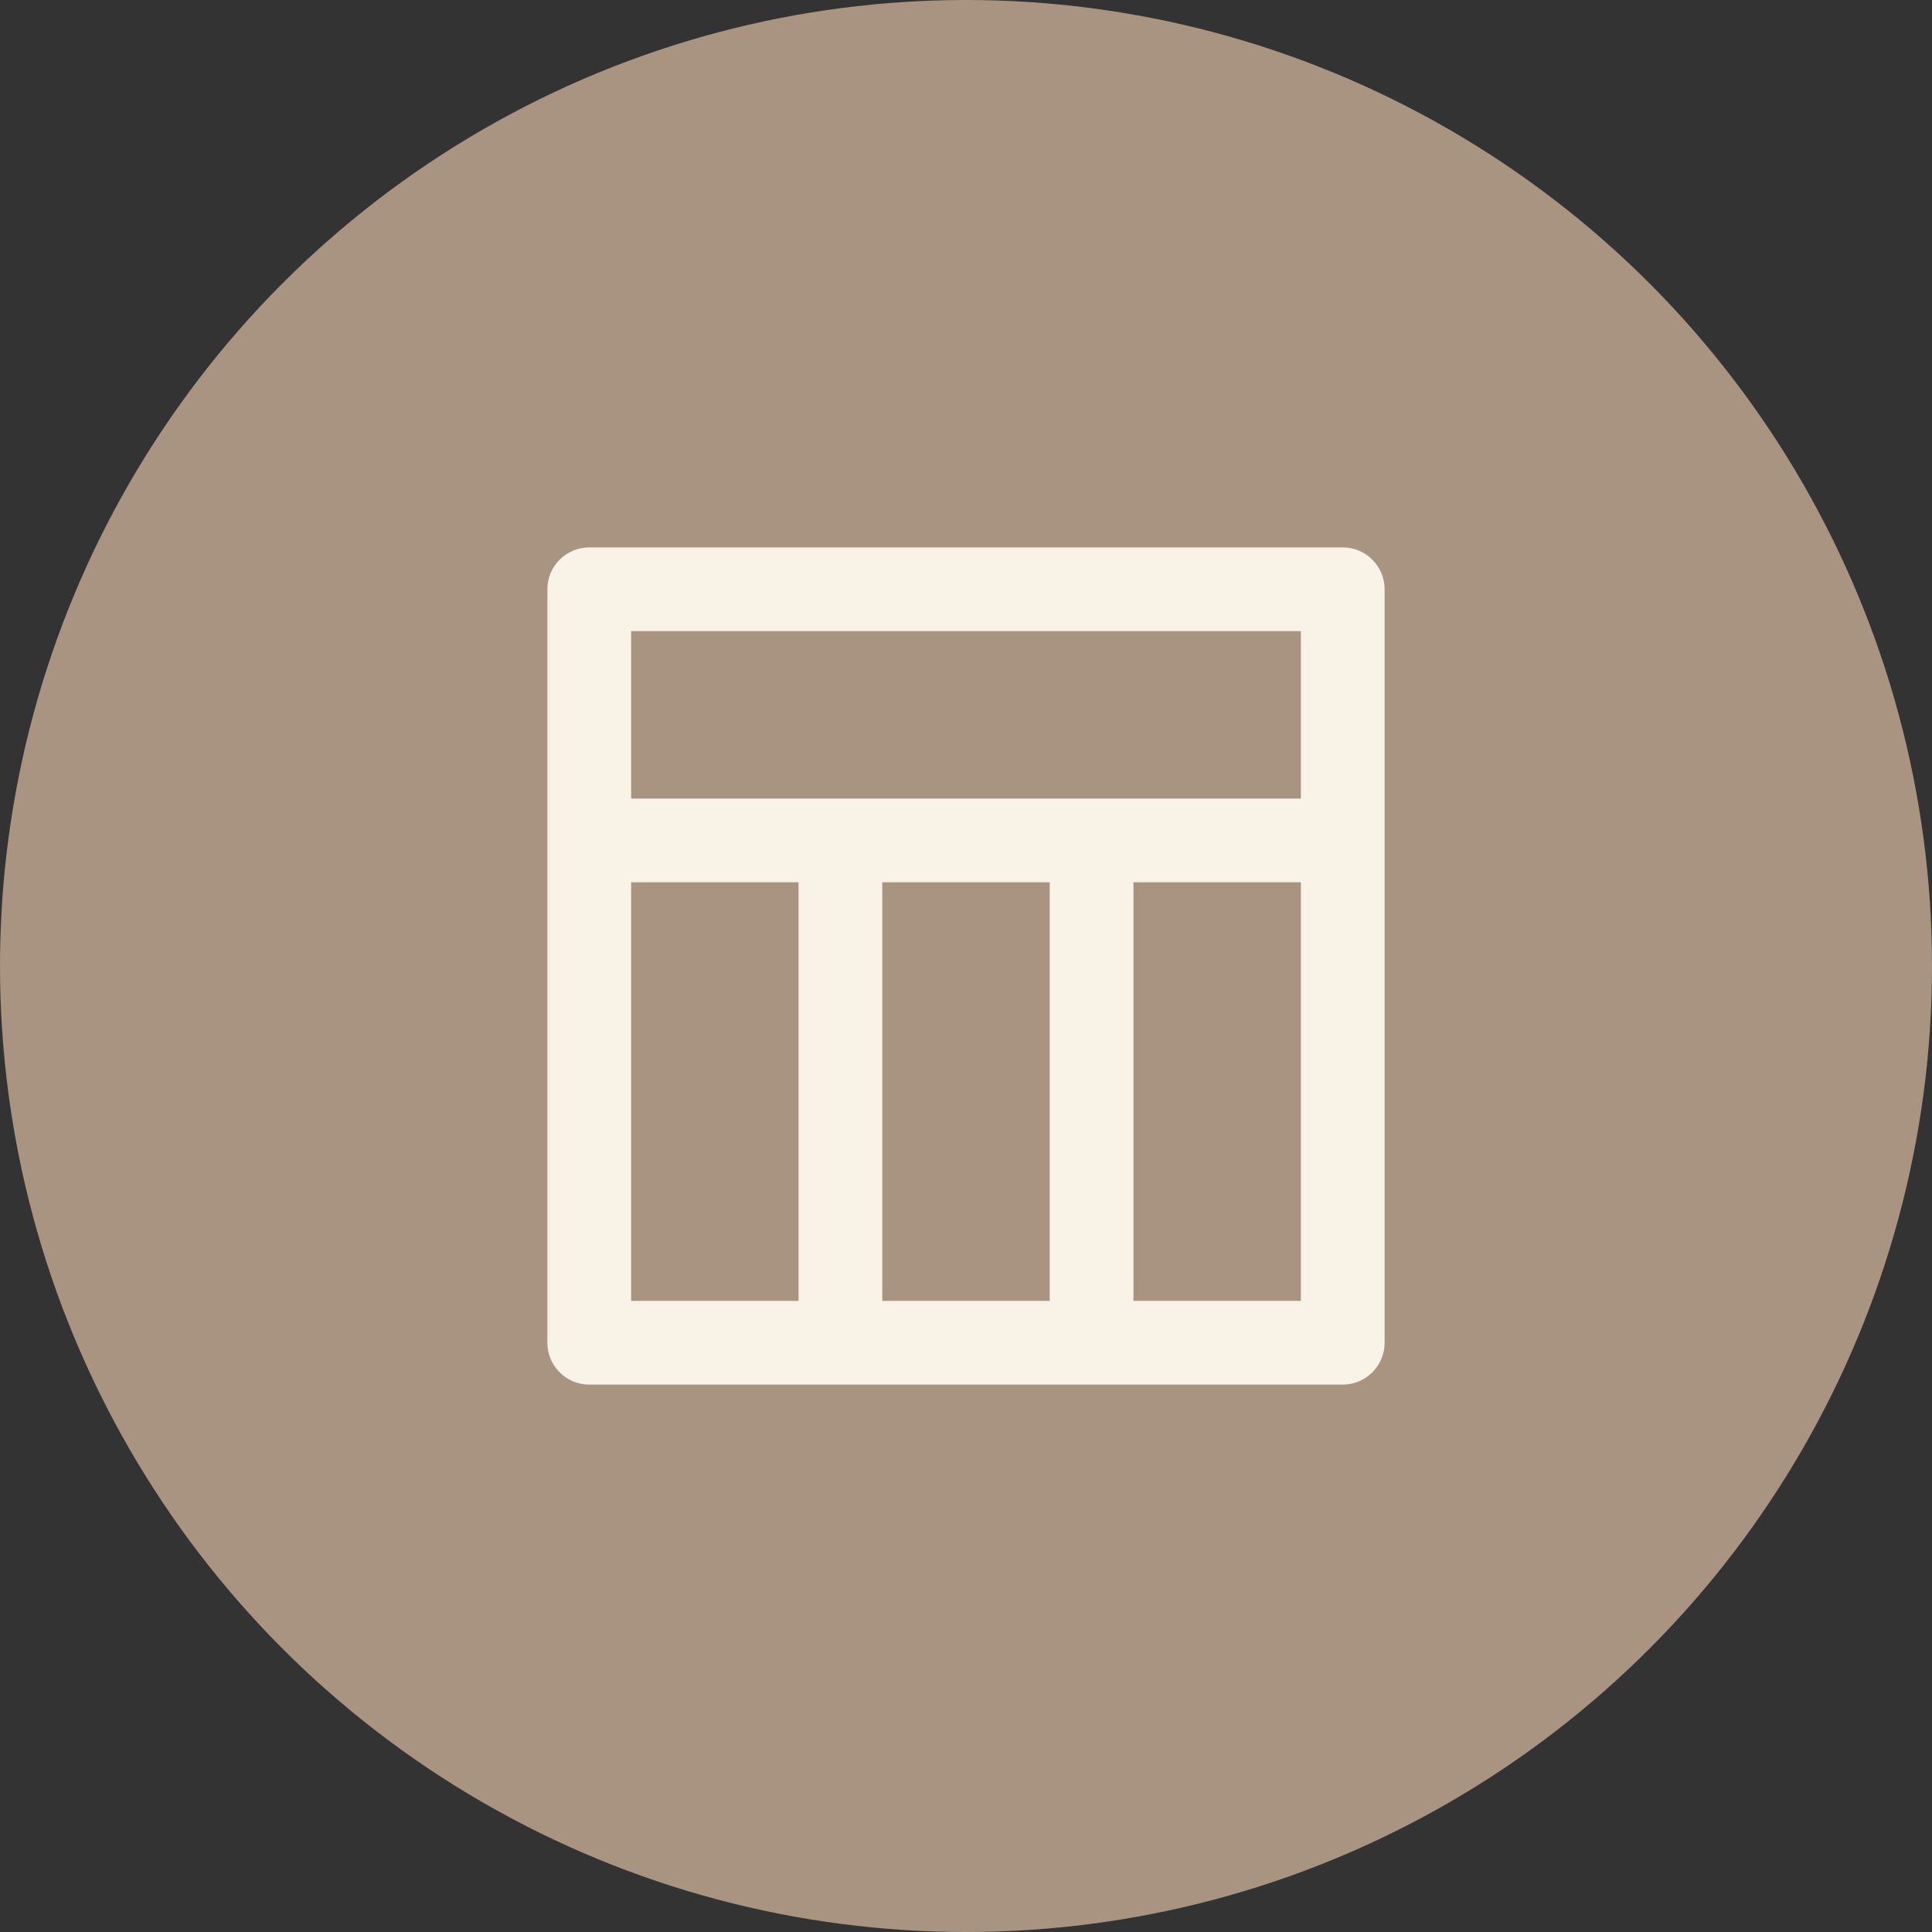
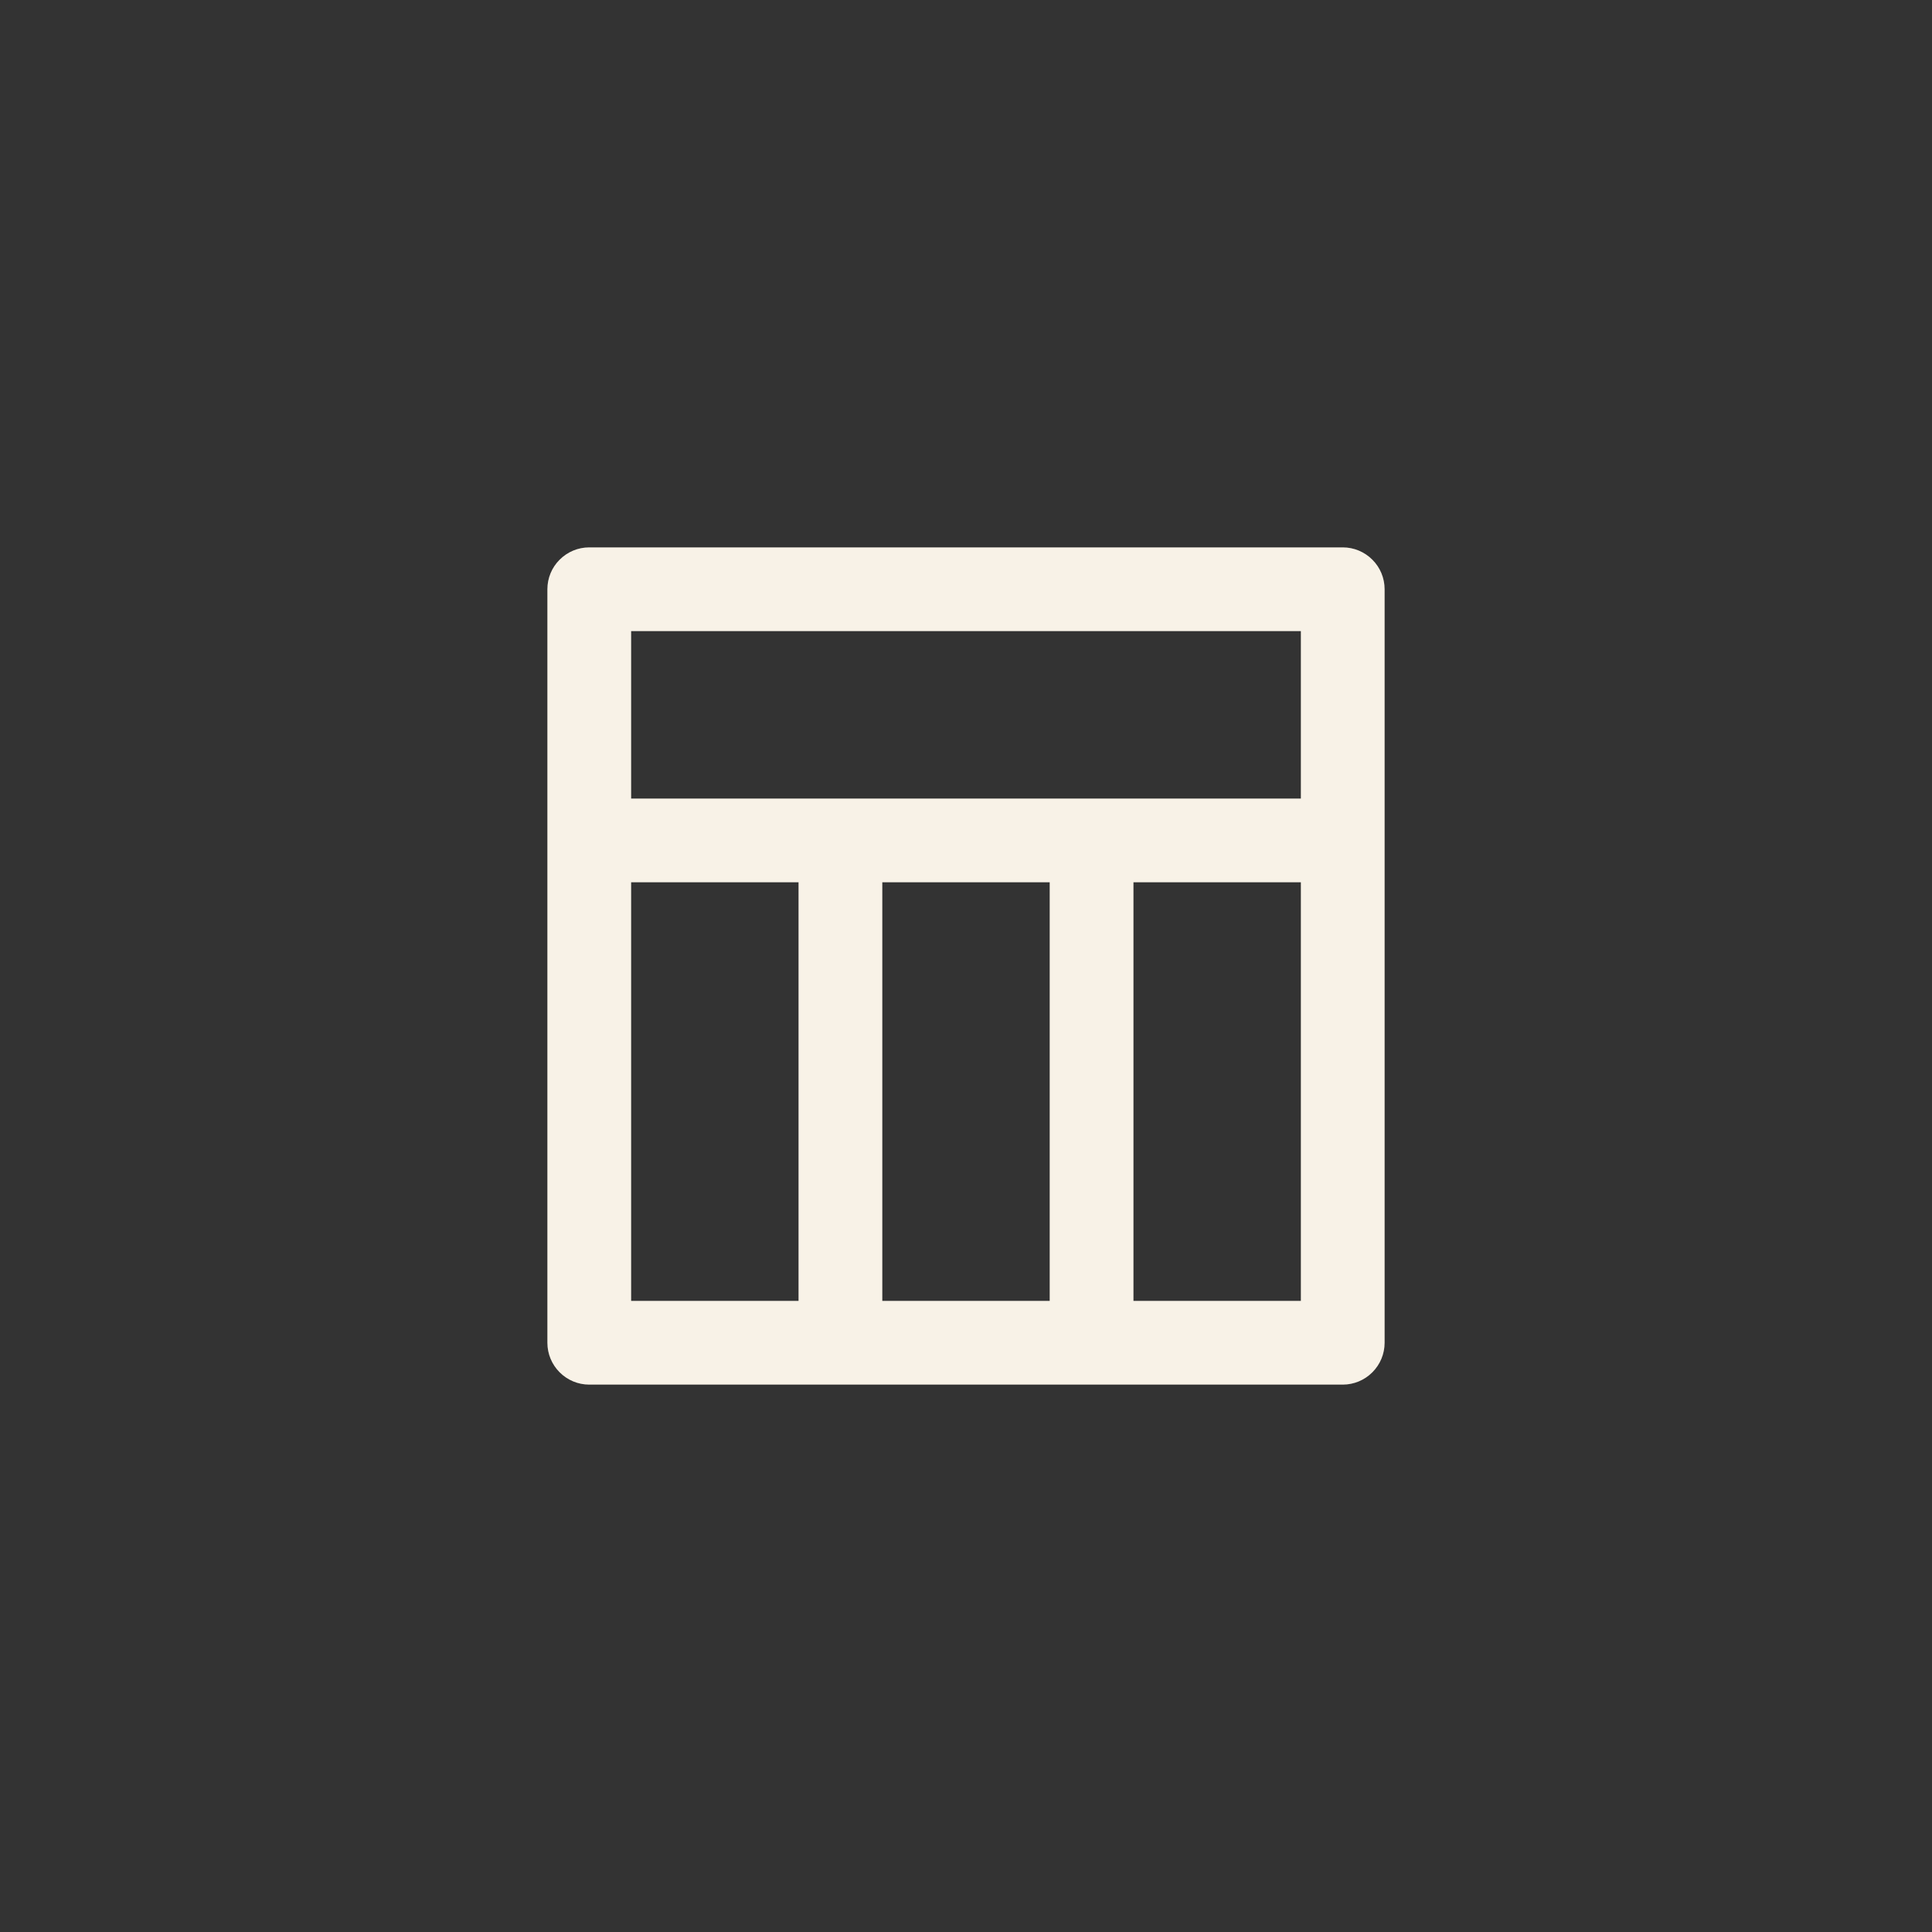
<svg xmlns="http://www.w3.org/2000/svg" width="25" height="25" viewBox="0 0 25 25" fill="none">
  <rect x="0" y="0" width="25" height="25" fill="#333333" stroke="none" />
-   <circle cx="12.5" cy="12.5" r="12.5" fill="#A89481" />
-   <path d="M17.375 7.083H7.625C7.481 7.083 7.344 7.14 7.242 7.242C7.14 7.343 7.083 7.481 7.083 7.625V17.375C7.083 17.519 7.14 17.656 7.242 17.758C7.344 17.86 7.481 17.917 7.625 17.917H17.375C17.519 17.917 17.656 17.86 17.758 17.758C17.86 17.656 17.917 17.519 17.917 17.375V7.625C17.917 7.481 17.86 7.343 17.758 7.242C17.656 7.14 17.519 7.083 17.375 7.083ZM10.333 16.833H8.167V11.417H10.333V16.833ZM13.583 16.833H11.417V11.417H13.583V16.833ZM16.833 16.833H14.667V11.417H16.833V16.833ZM16.833 10.333H8.167V8.167H16.833V10.333Z" fill="#F8F2E7" />
+   <path d="M17.375 7.083H7.625C7.481 7.083 7.344 7.14 7.242 7.242C7.14 7.343 7.083 7.481 7.083 7.625V17.375C7.083 17.519 7.14 17.656 7.242 17.758C7.344 17.86 7.481 17.917 7.625 17.917H17.375C17.519 17.917 17.656 17.86 17.758 17.758C17.86 17.656 17.917 17.519 17.917 17.375V7.625C17.917 7.481 17.86 7.343 17.758 7.242C17.656 7.14 17.519 7.083 17.375 7.083ZM10.333 16.833H8.167V11.417H10.333V16.833M13.583 16.833H11.417V11.417H13.583V16.833ZM16.833 16.833H14.667V11.417H16.833V16.833ZM16.833 10.333H8.167V8.167H16.833V10.333Z" fill="#F8F2E7" />
</svg>